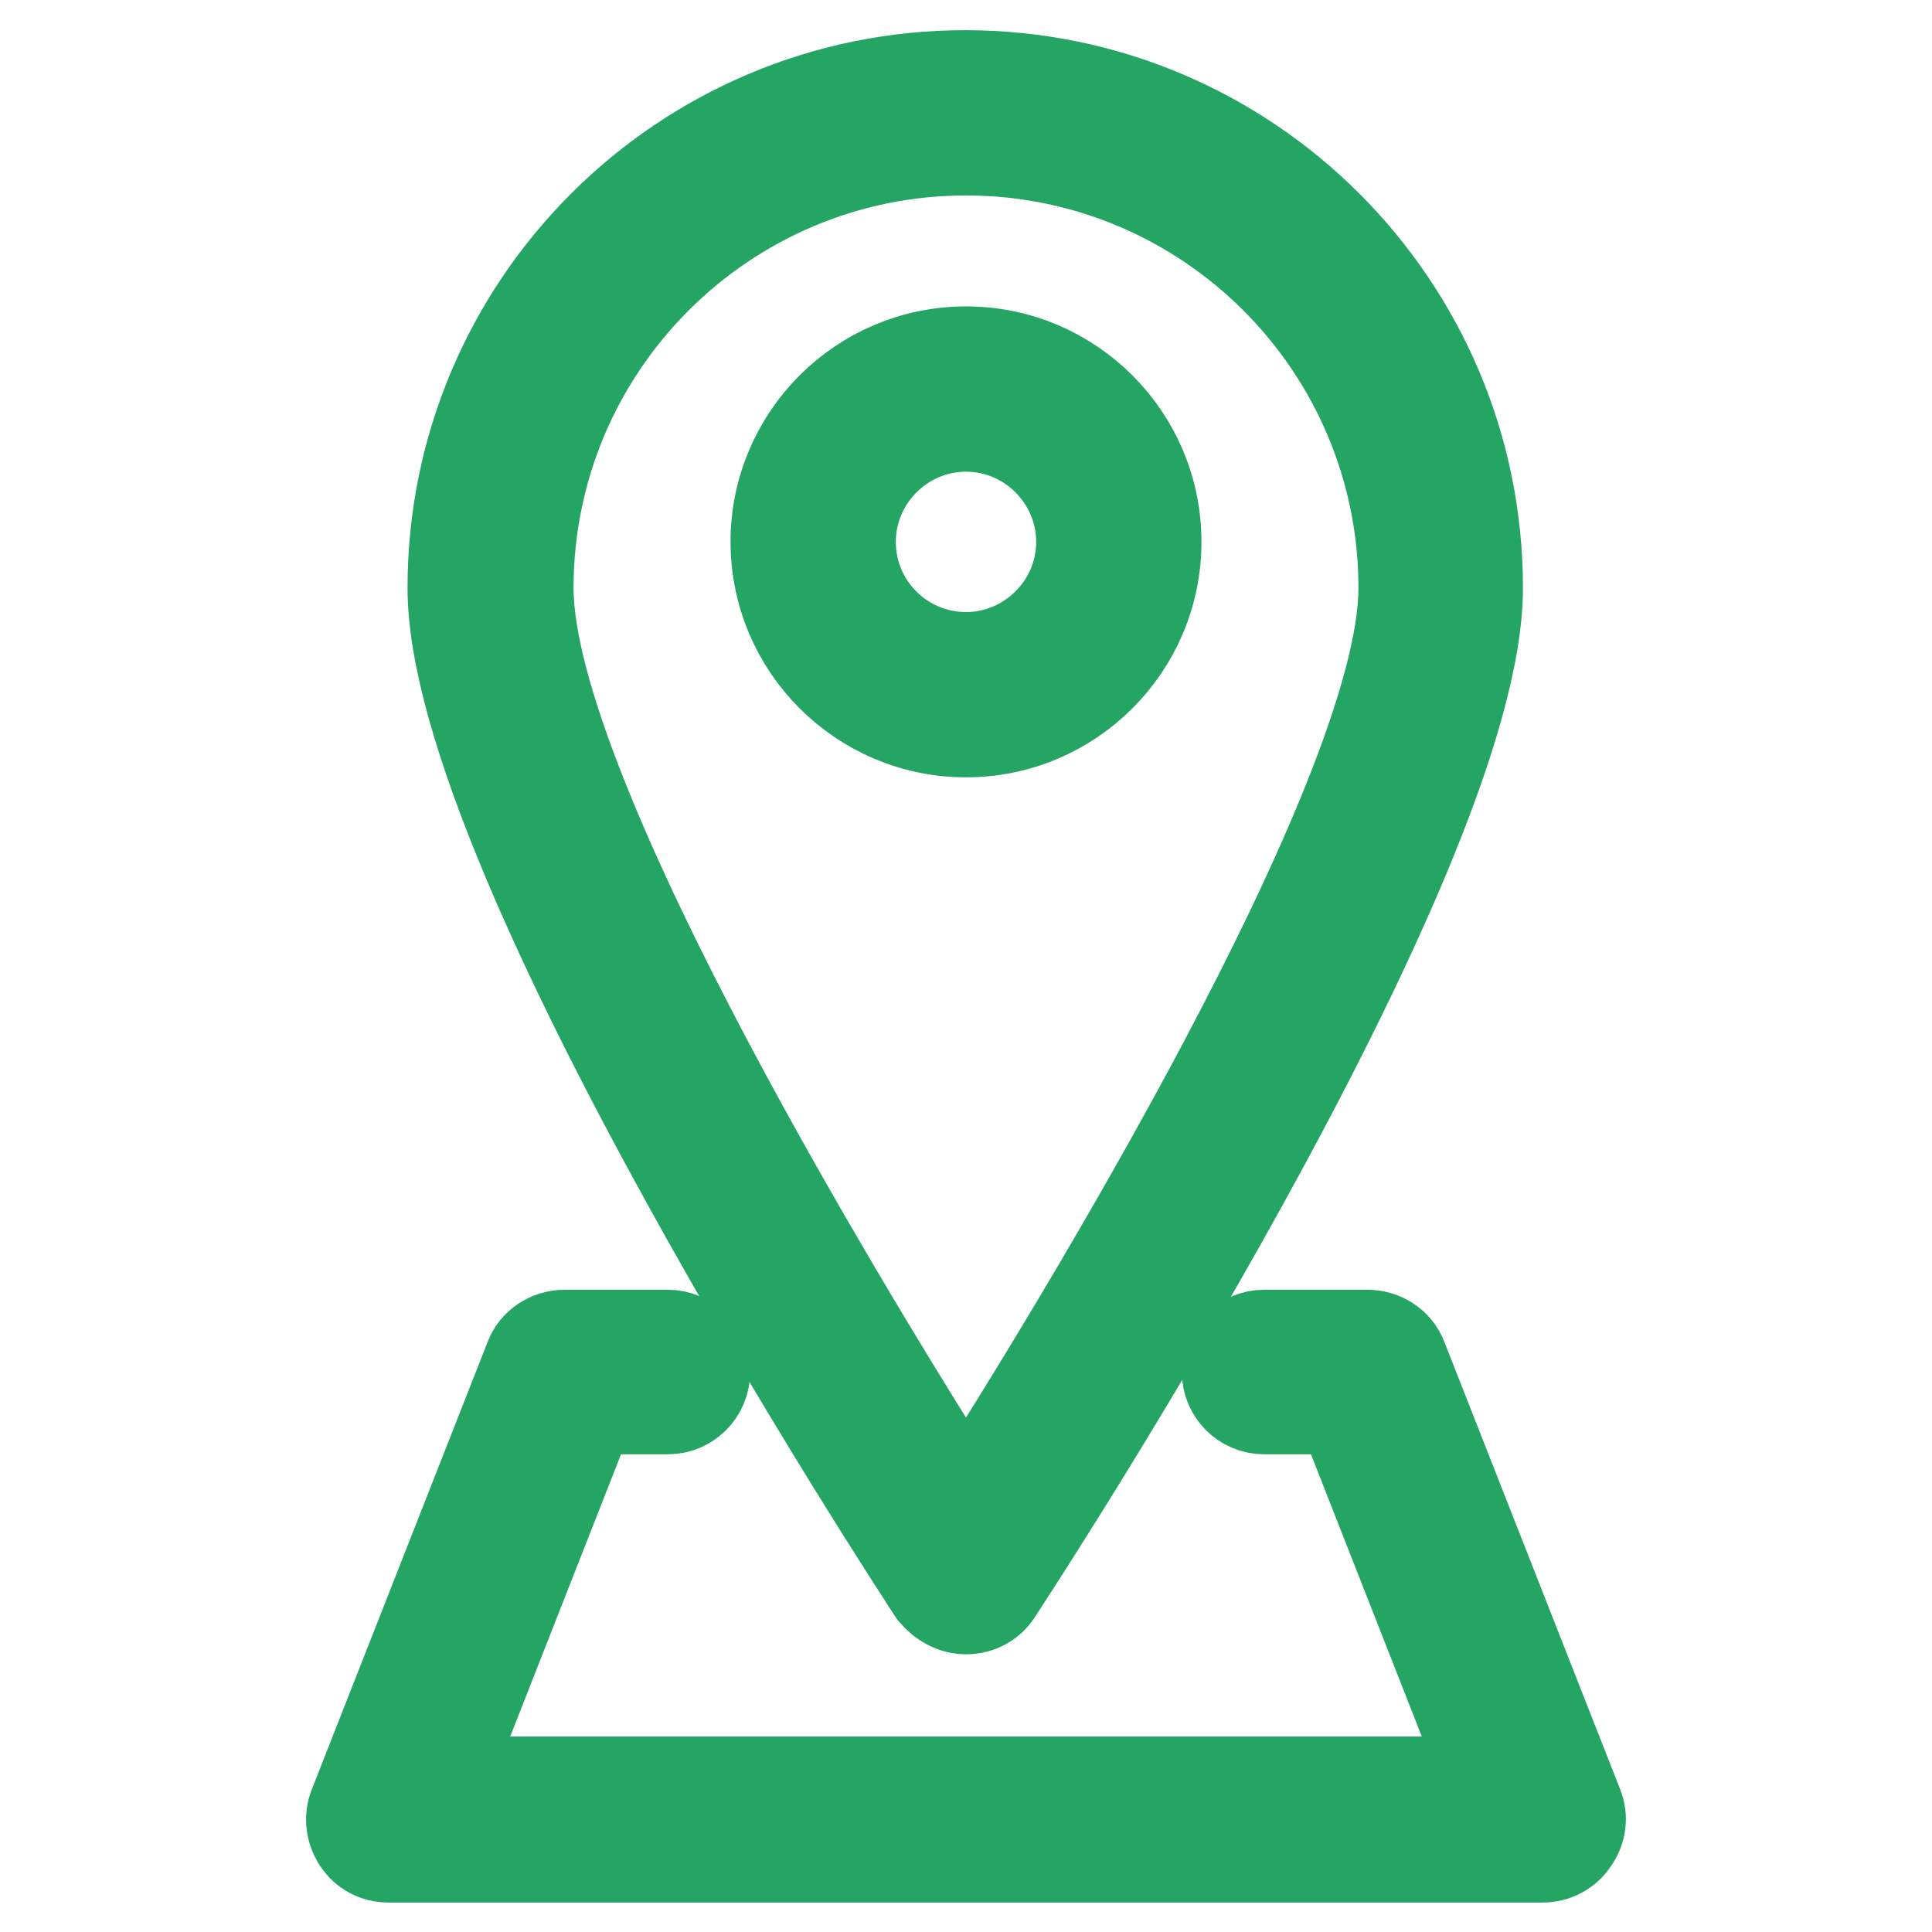
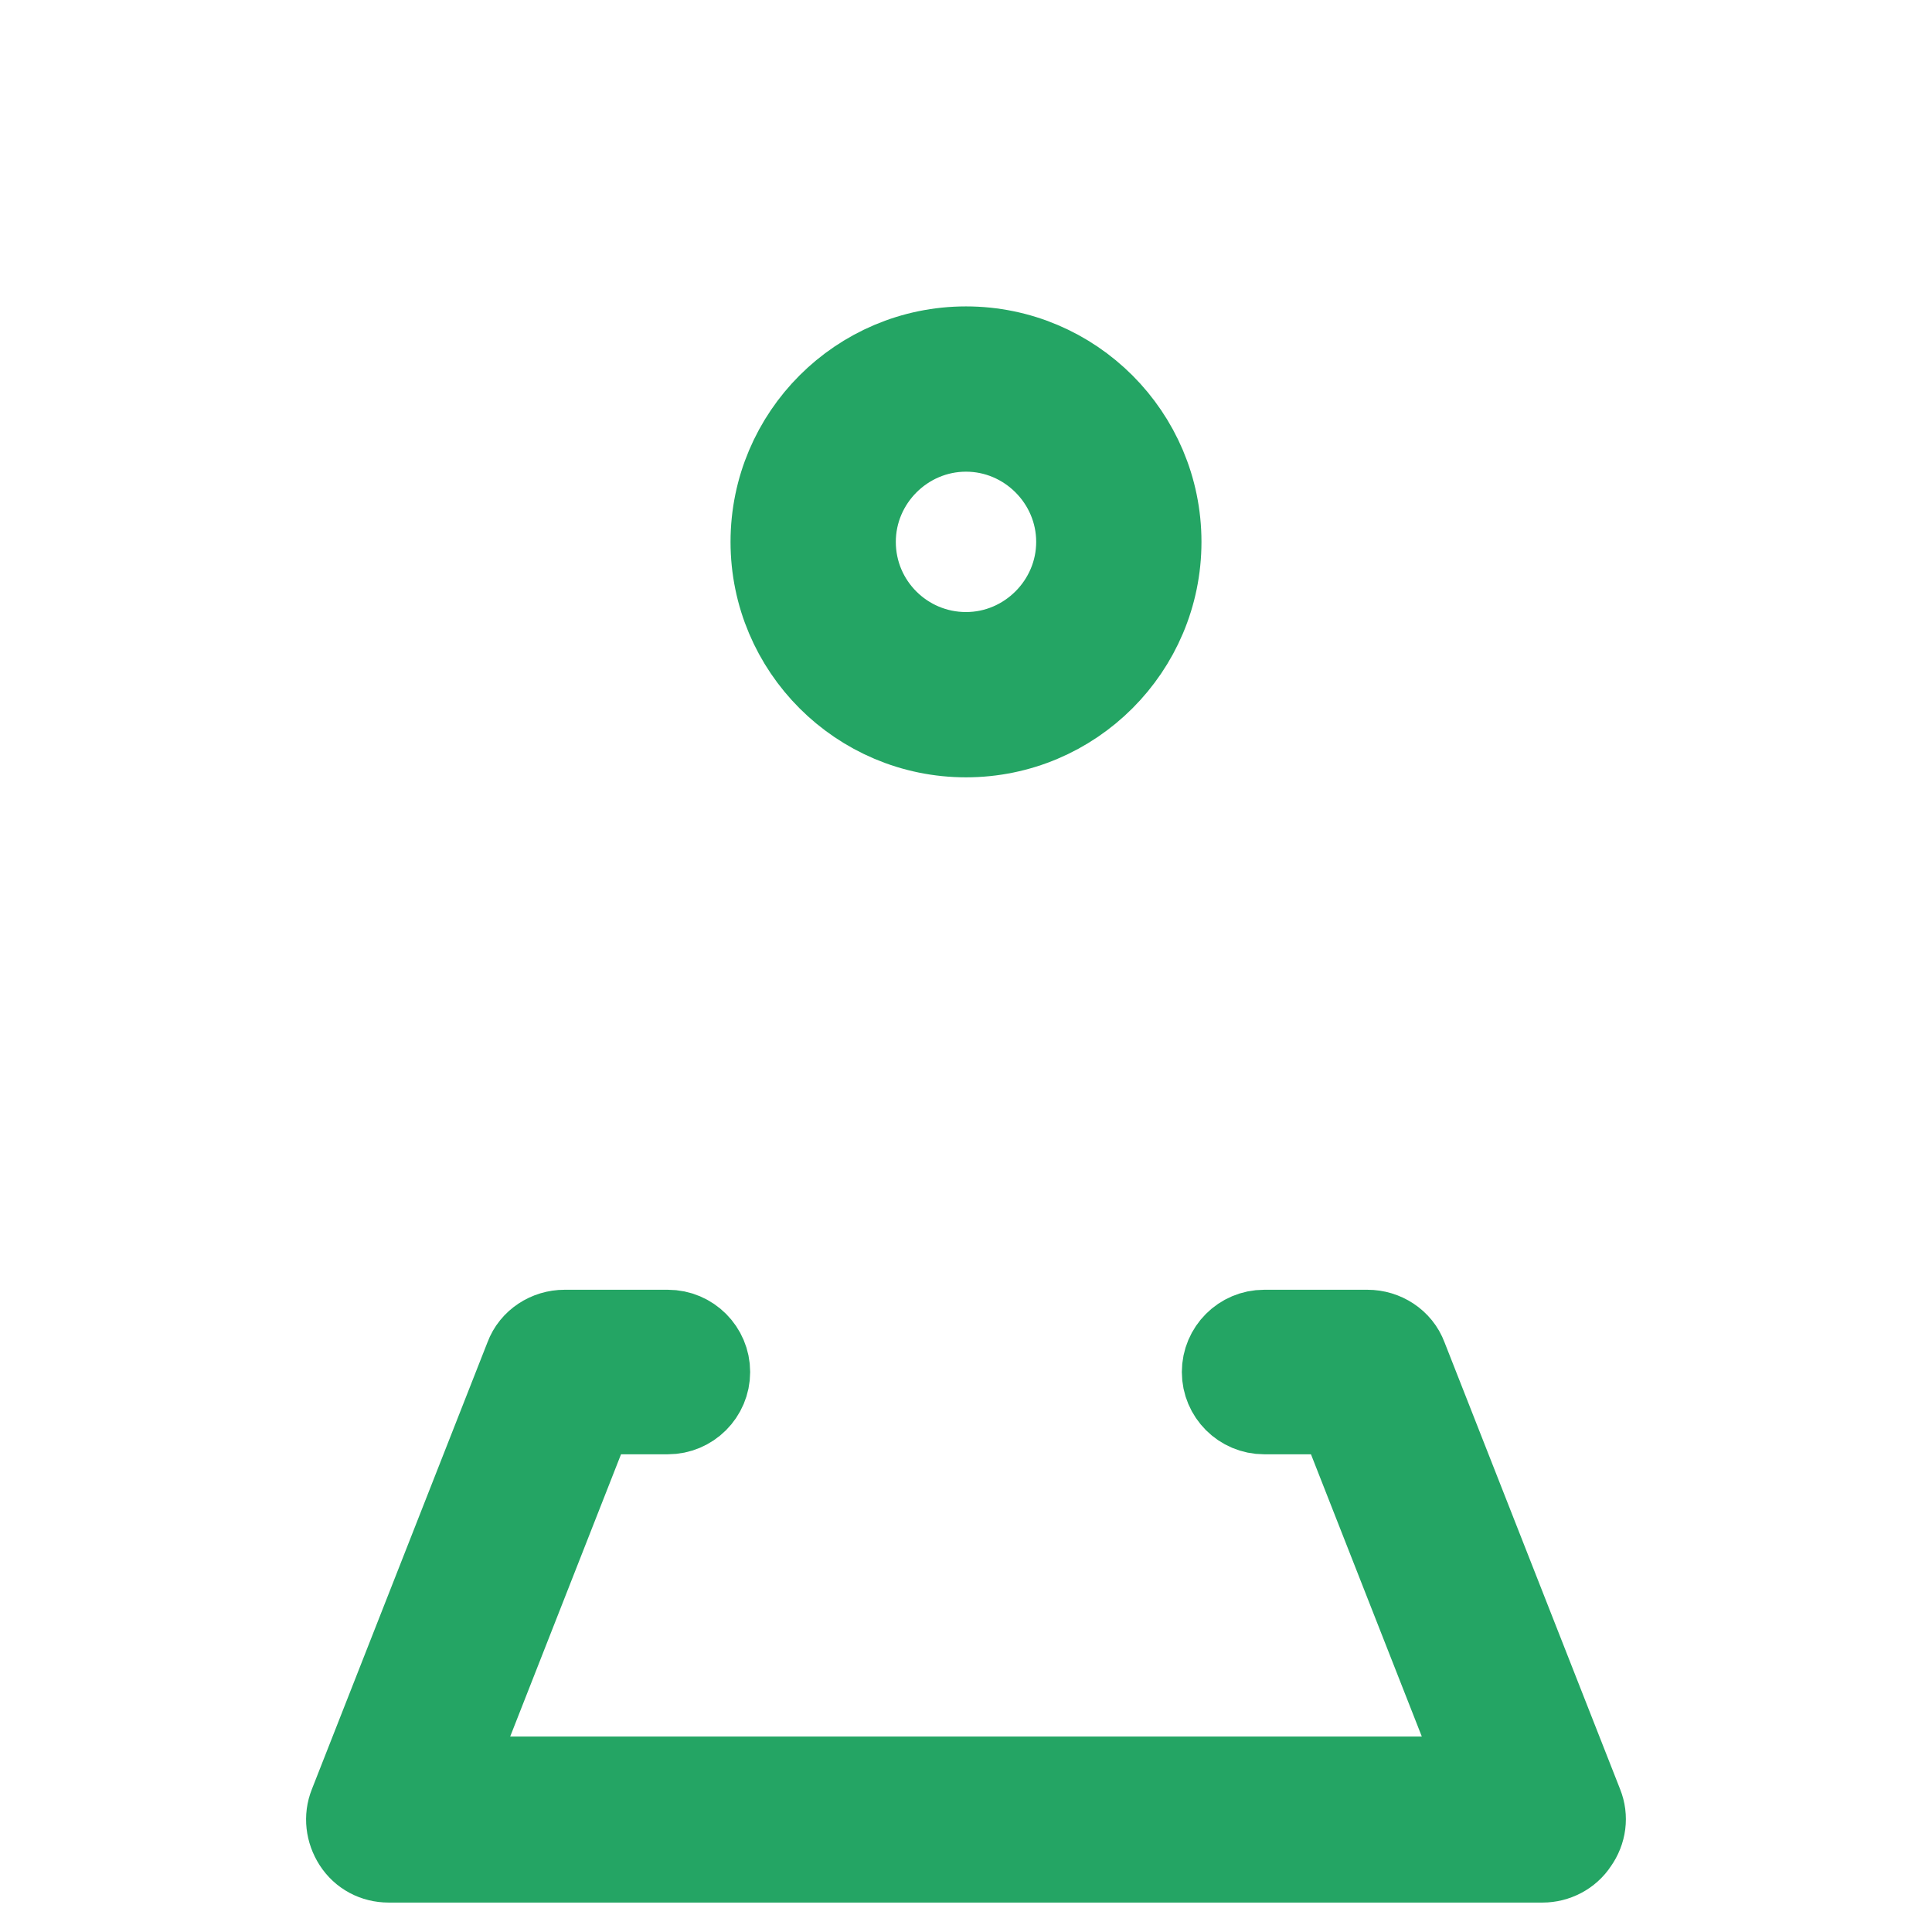
<svg xmlns="http://www.w3.org/2000/svg" version="1.1" x="0px" y="0px" viewBox="0 0 256 256" enable-background="new 0 0 256 256" xml:space="preserve">
  <g>
    <path stroke-width="12" fill-opacity="0" stroke="#24a564" d="M209.1,239.3l-23.3-59.3c-0.7-1.9-2.6-3.1-4.6-3.1h-13.7c-2.7,0-4.9,2.2-4.9,4.9s2.2,4.9,4.9,4.9h10.3 l19.4,49.4H58.8l19.4-49.4h10.3c2.7,0,4.9-2.2,4.9-4.9s-2.2-4.9-4.9-4.9H74.8c-2,0-3.9,1.2-4.6,3.1l-23.3,59.3 c-0.6,1.5-0.4,3.2,0.5,4.6c0.9,1.4,2.4,2.2,4.1,2.2h152.9c1.6,0,3.2-0.8,4.1-2.2C209.5,242.5,209.7,240.8,209.1,239.3L209.1,239.3z  M153.2,71.8c0-13.9-11.3-25.2-25.2-25.2c-13.9,0-25.2,11.3-25.2,25.2c0,13.9,11.3,25.2,25.2,25.2C141.9,97,153.2,85.7,153.2,71.8z  M112.7,71.8c0-8.4,6.9-15.3,15.3-15.3c8.4,0,15.3,6.9,15.3,15.3c0,8.4-6.9,15.3-15.3,15.3C119.6,87.1,112.7,80.3,112.7,71.8z" />
-     <path stroke-width="12" fill-opacity="0" stroke="#24a564" d="M128,213.2c1.7,0,3.2-0.8,4.1-2.2c2.6-4,63.7-97.3,63.7-133.1c0-37.4-30.4-67.9-67.9-67.9 c-37.4,0-67.9,30.4-67.9,67.9c0,35.8,61.1,129.1,63.7,133.1C124.8,212.3,126.3,213.2,128,213.2z M128,19.9c32,0,58,26,58,58 c0,27.8-44.1,99.4-58,121.2c-13.9-21.8-58-93.4-58-121.2C70,45.9,96,19.9,128,19.9z" />
  </g>
</svg>